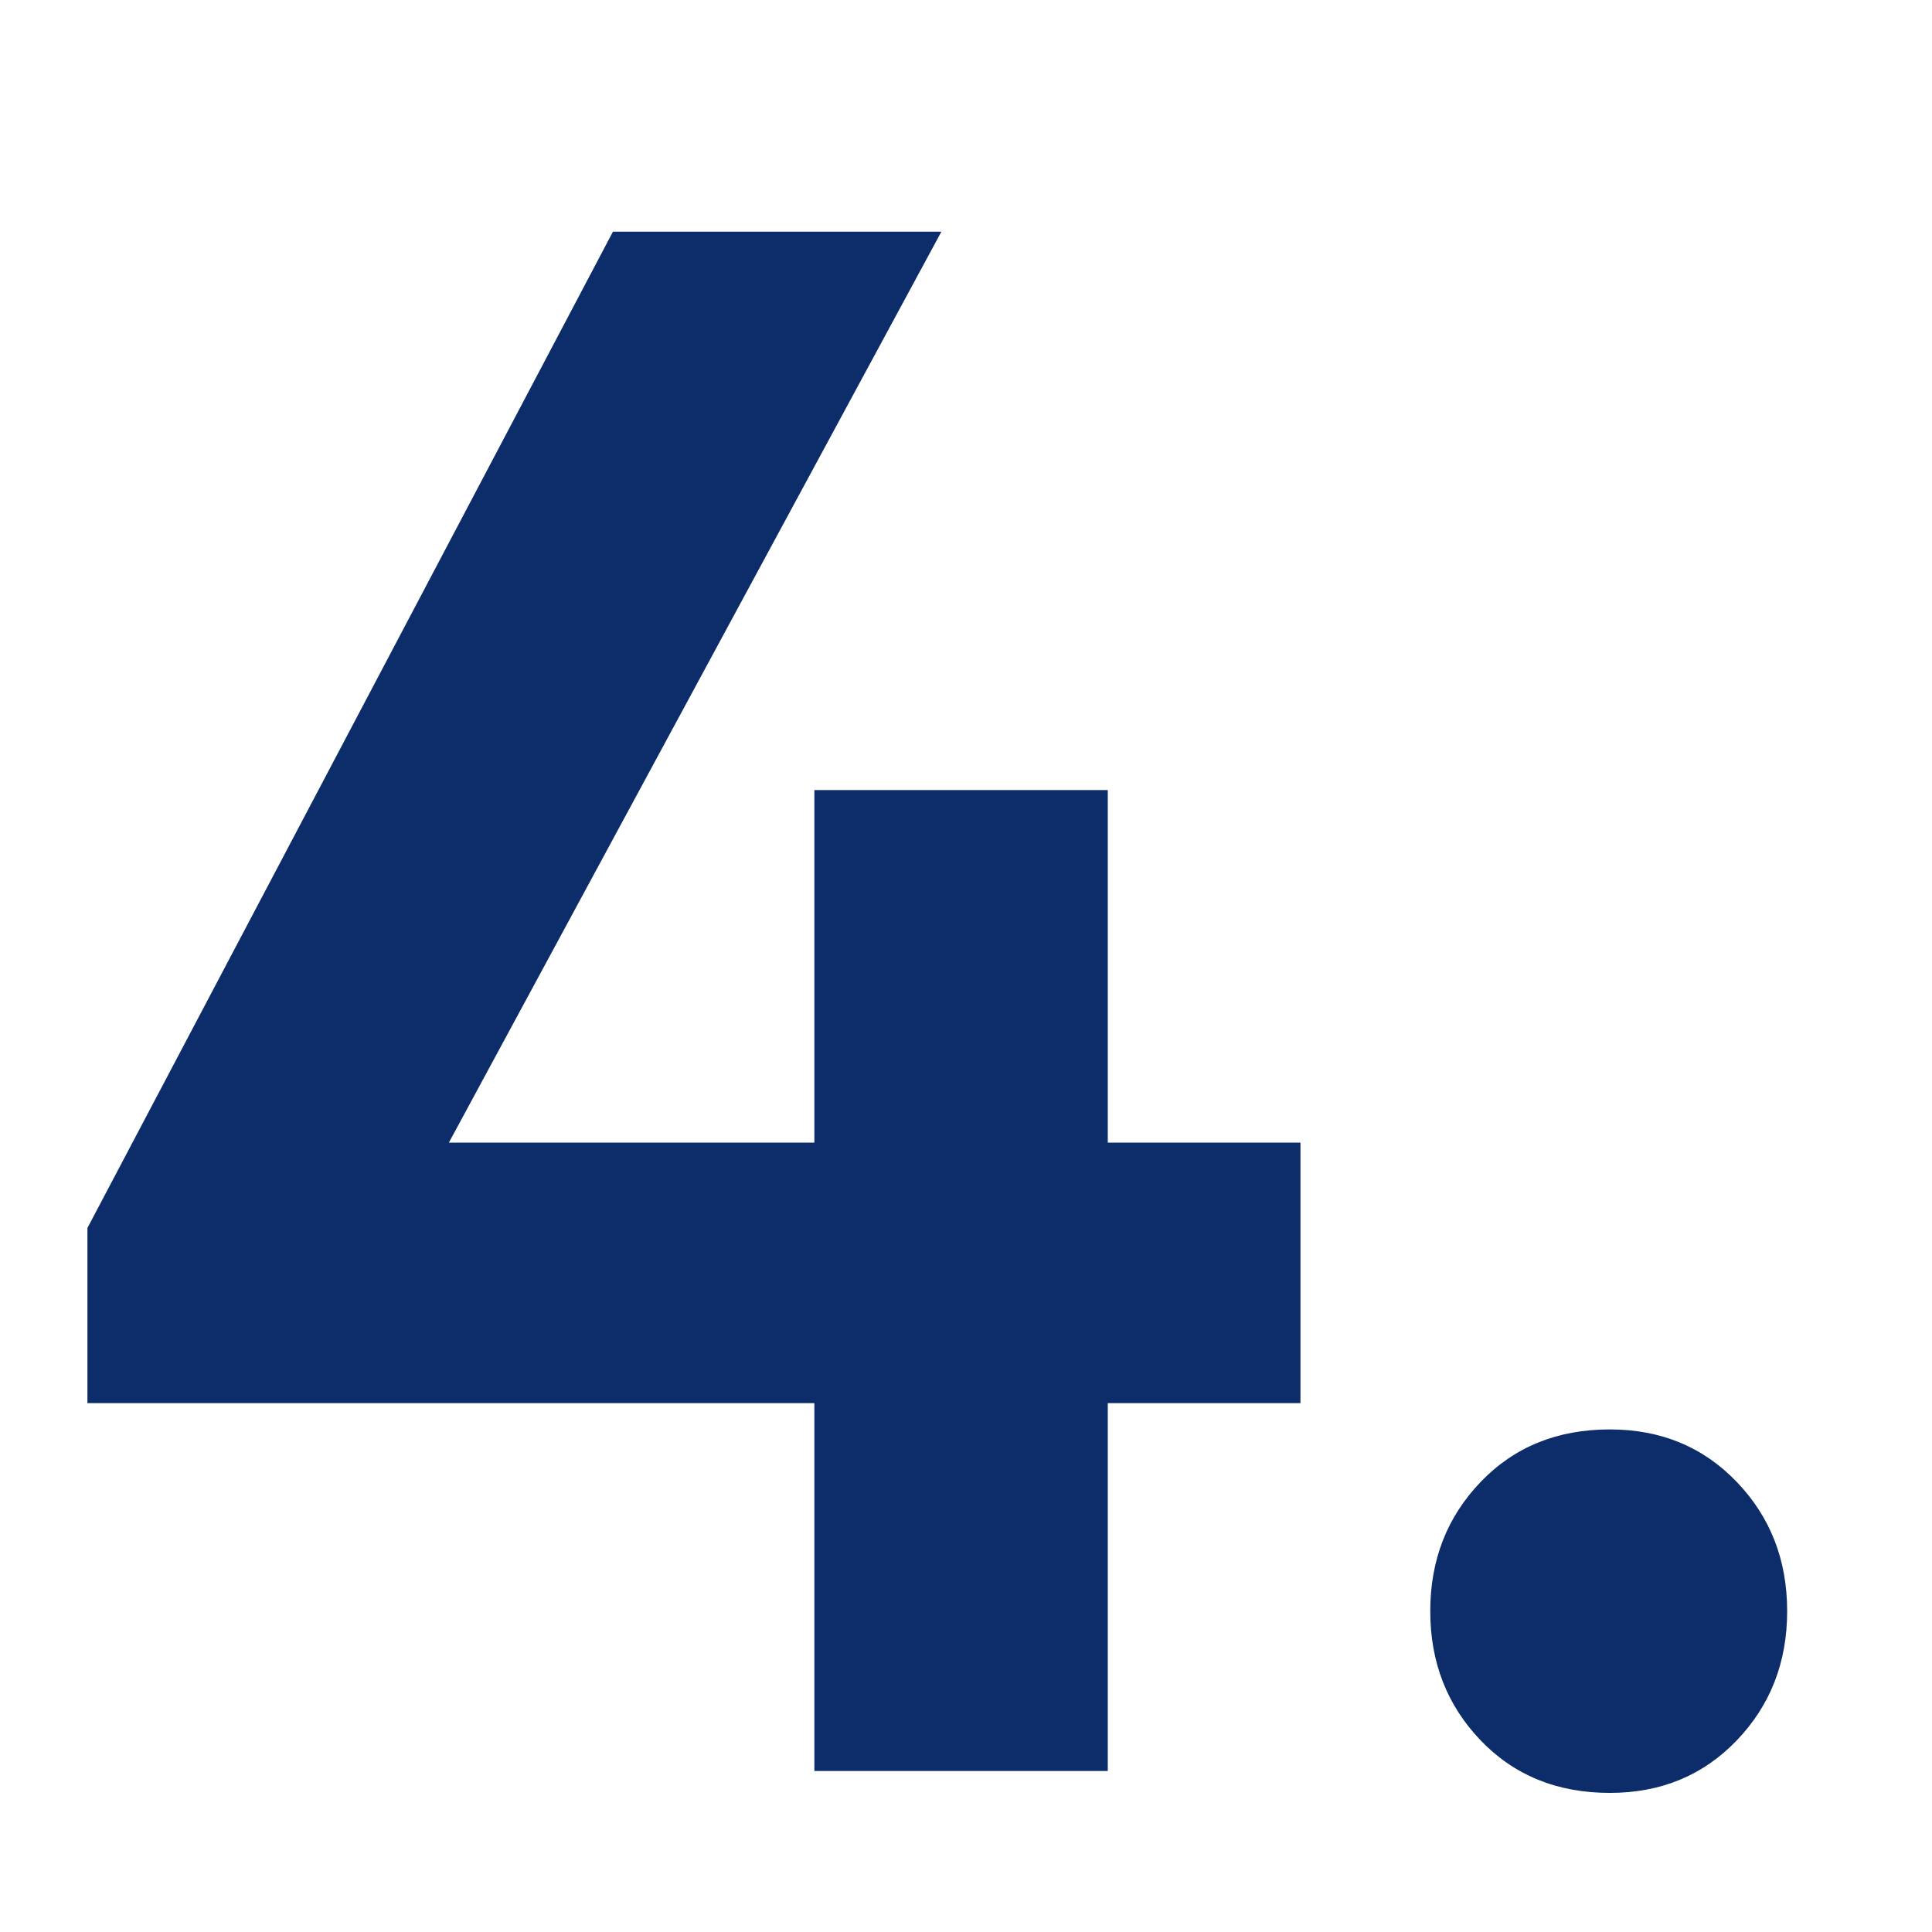
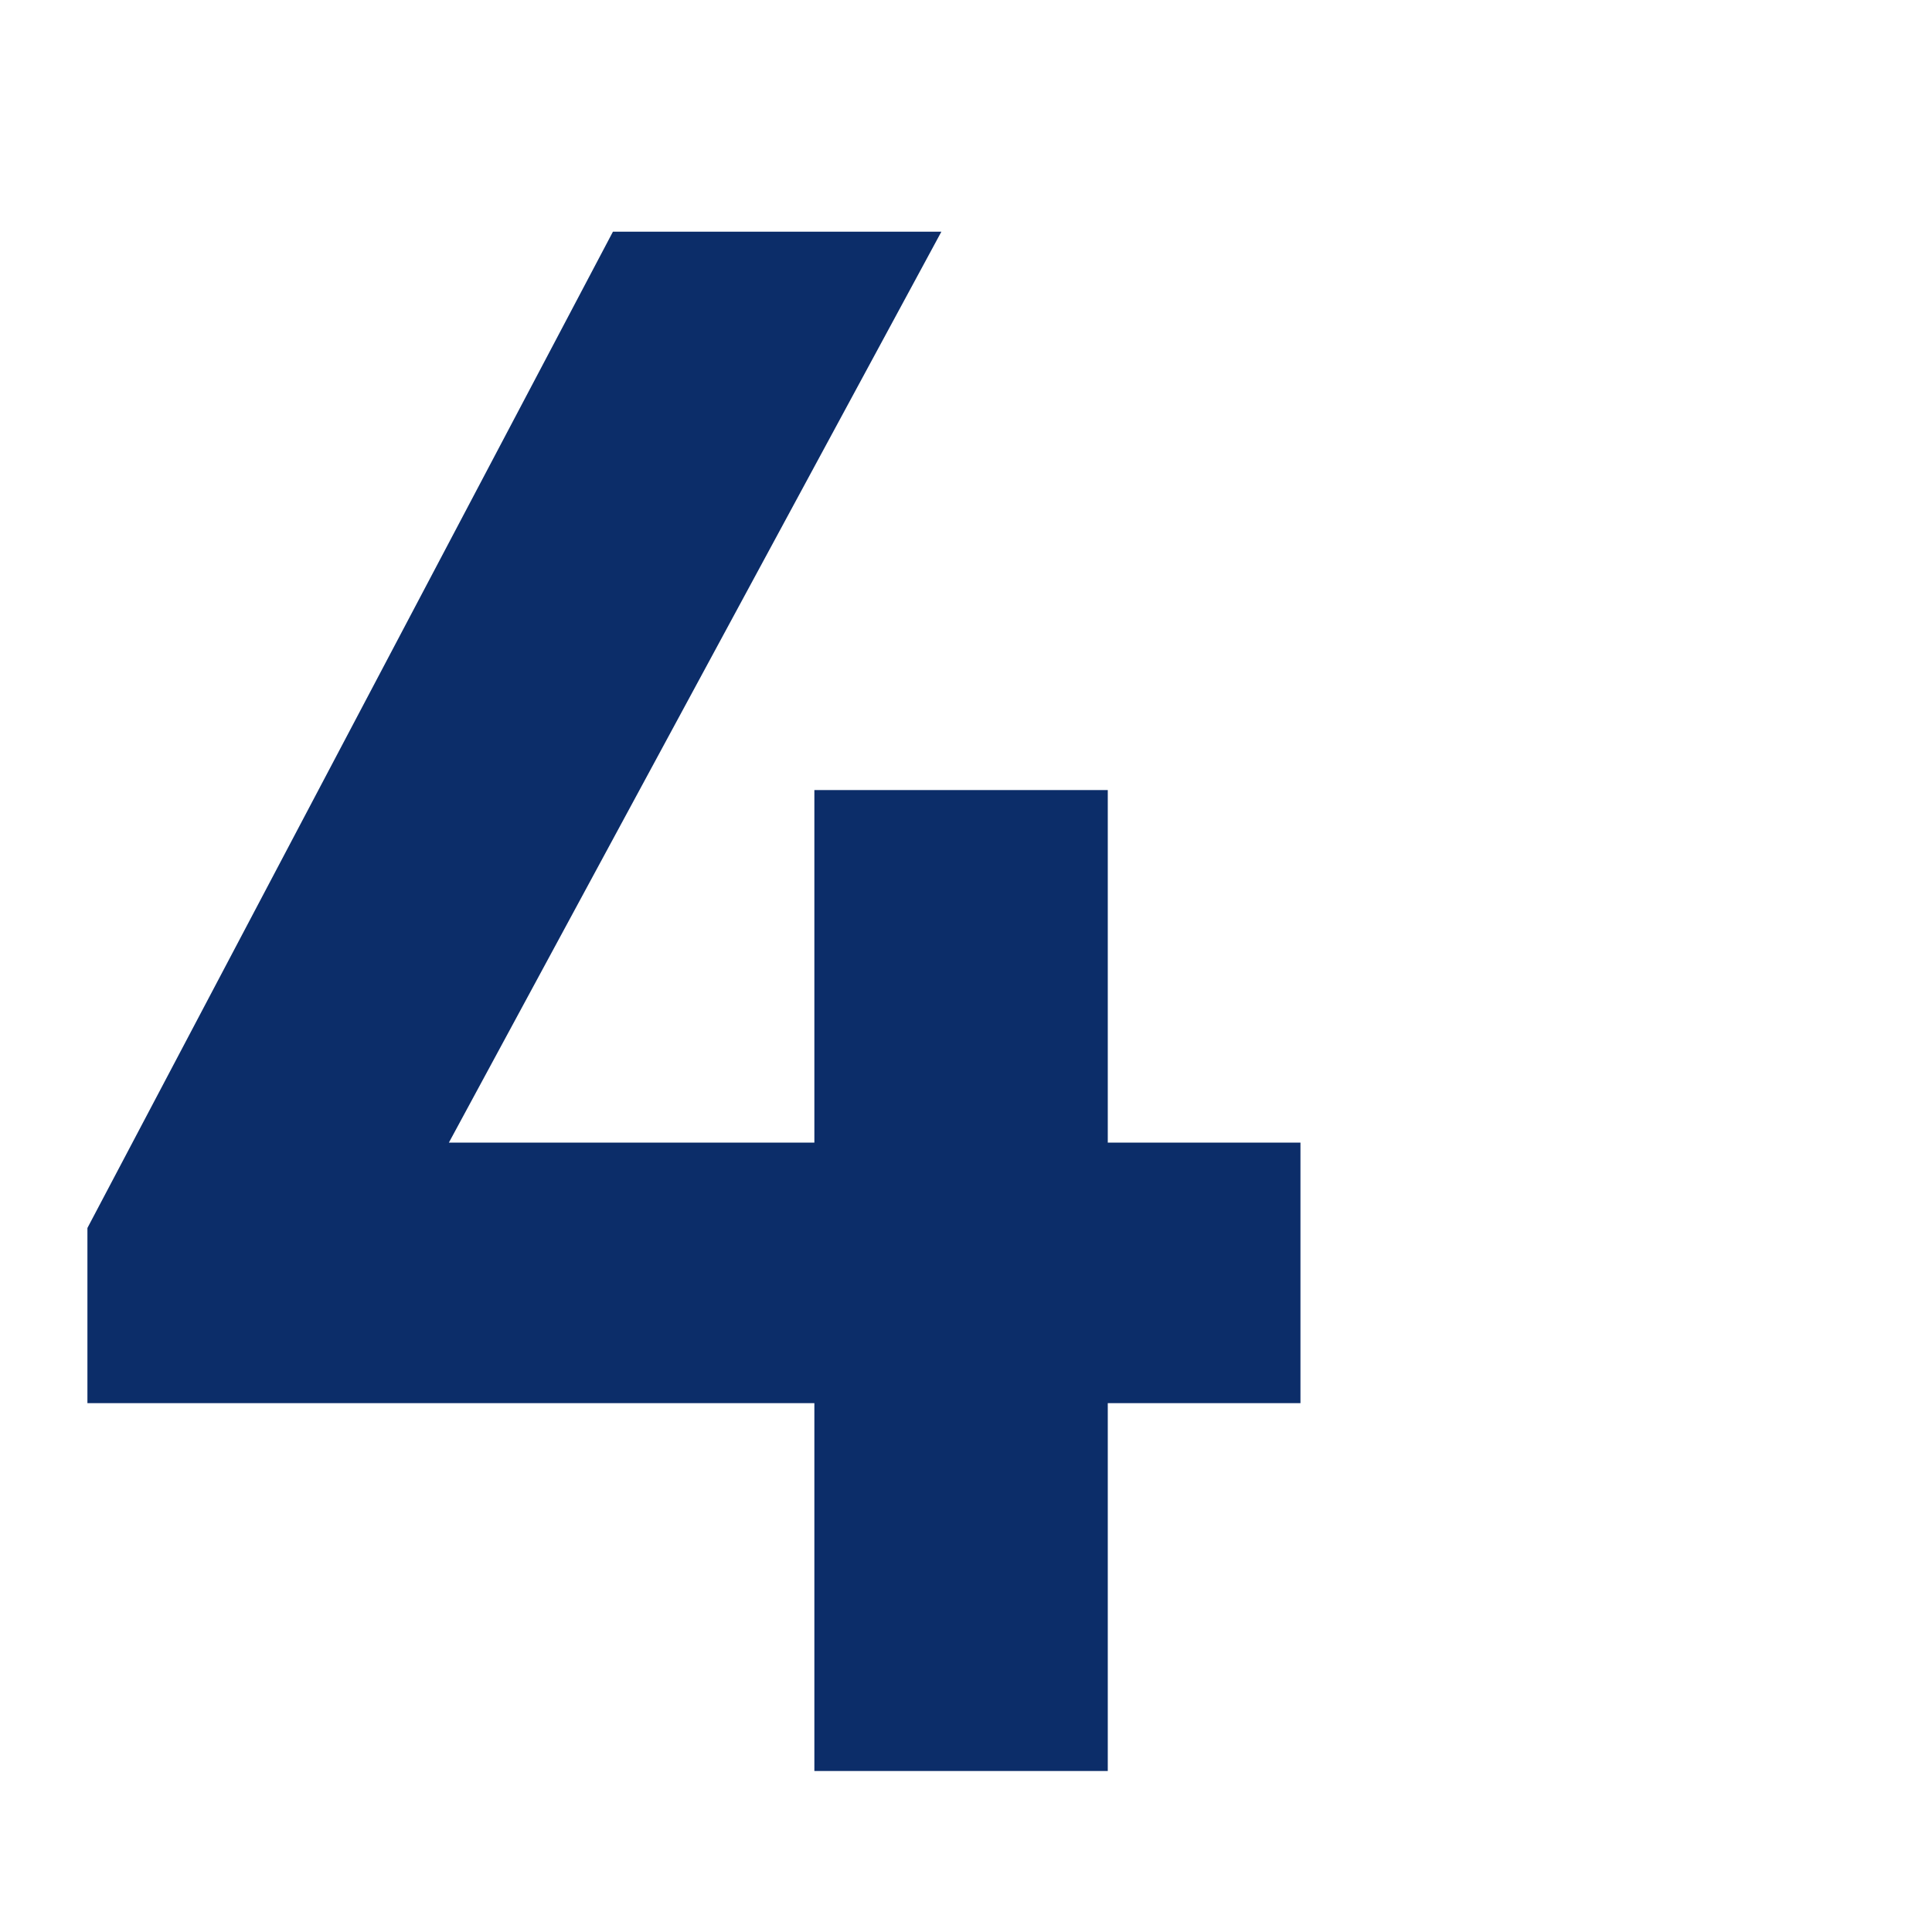
<svg xmlns="http://www.w3.org/2000/svg" width="60" height="60" viewBox="0 0 60 60" fill="none">
-   <path d="M49.994 55.68C48.362 55.68 47.025 55.136 45.982 54.048C44.939 52.96 44.418 51.622 44.418 50.036C44.418 48.449 44.939 47.112 45.982 46.024C47.025 44.936 48.362 44.392 49.994 44.392C51.581 44.392 52.895 44.936 53.938 46.024C54.981 47.112 55.502 48.449 55.502 50.036C55.502 51.622 54.981 52.96 53.938 54.048C52.895 55.136 51.581 55.68 49.994 55.68Z" fill="#0C2D69" />
  <path d="M2.715 38.136L19.035 7.196H29.235L12.507 38.136H2.715ZM2.715 43.576V38.136L6.115 35.484H40.387V43.576H2.715ZM25.291 55V24.536H34.403V55H25.291Z" fill="#0C2D69" />
</svg>